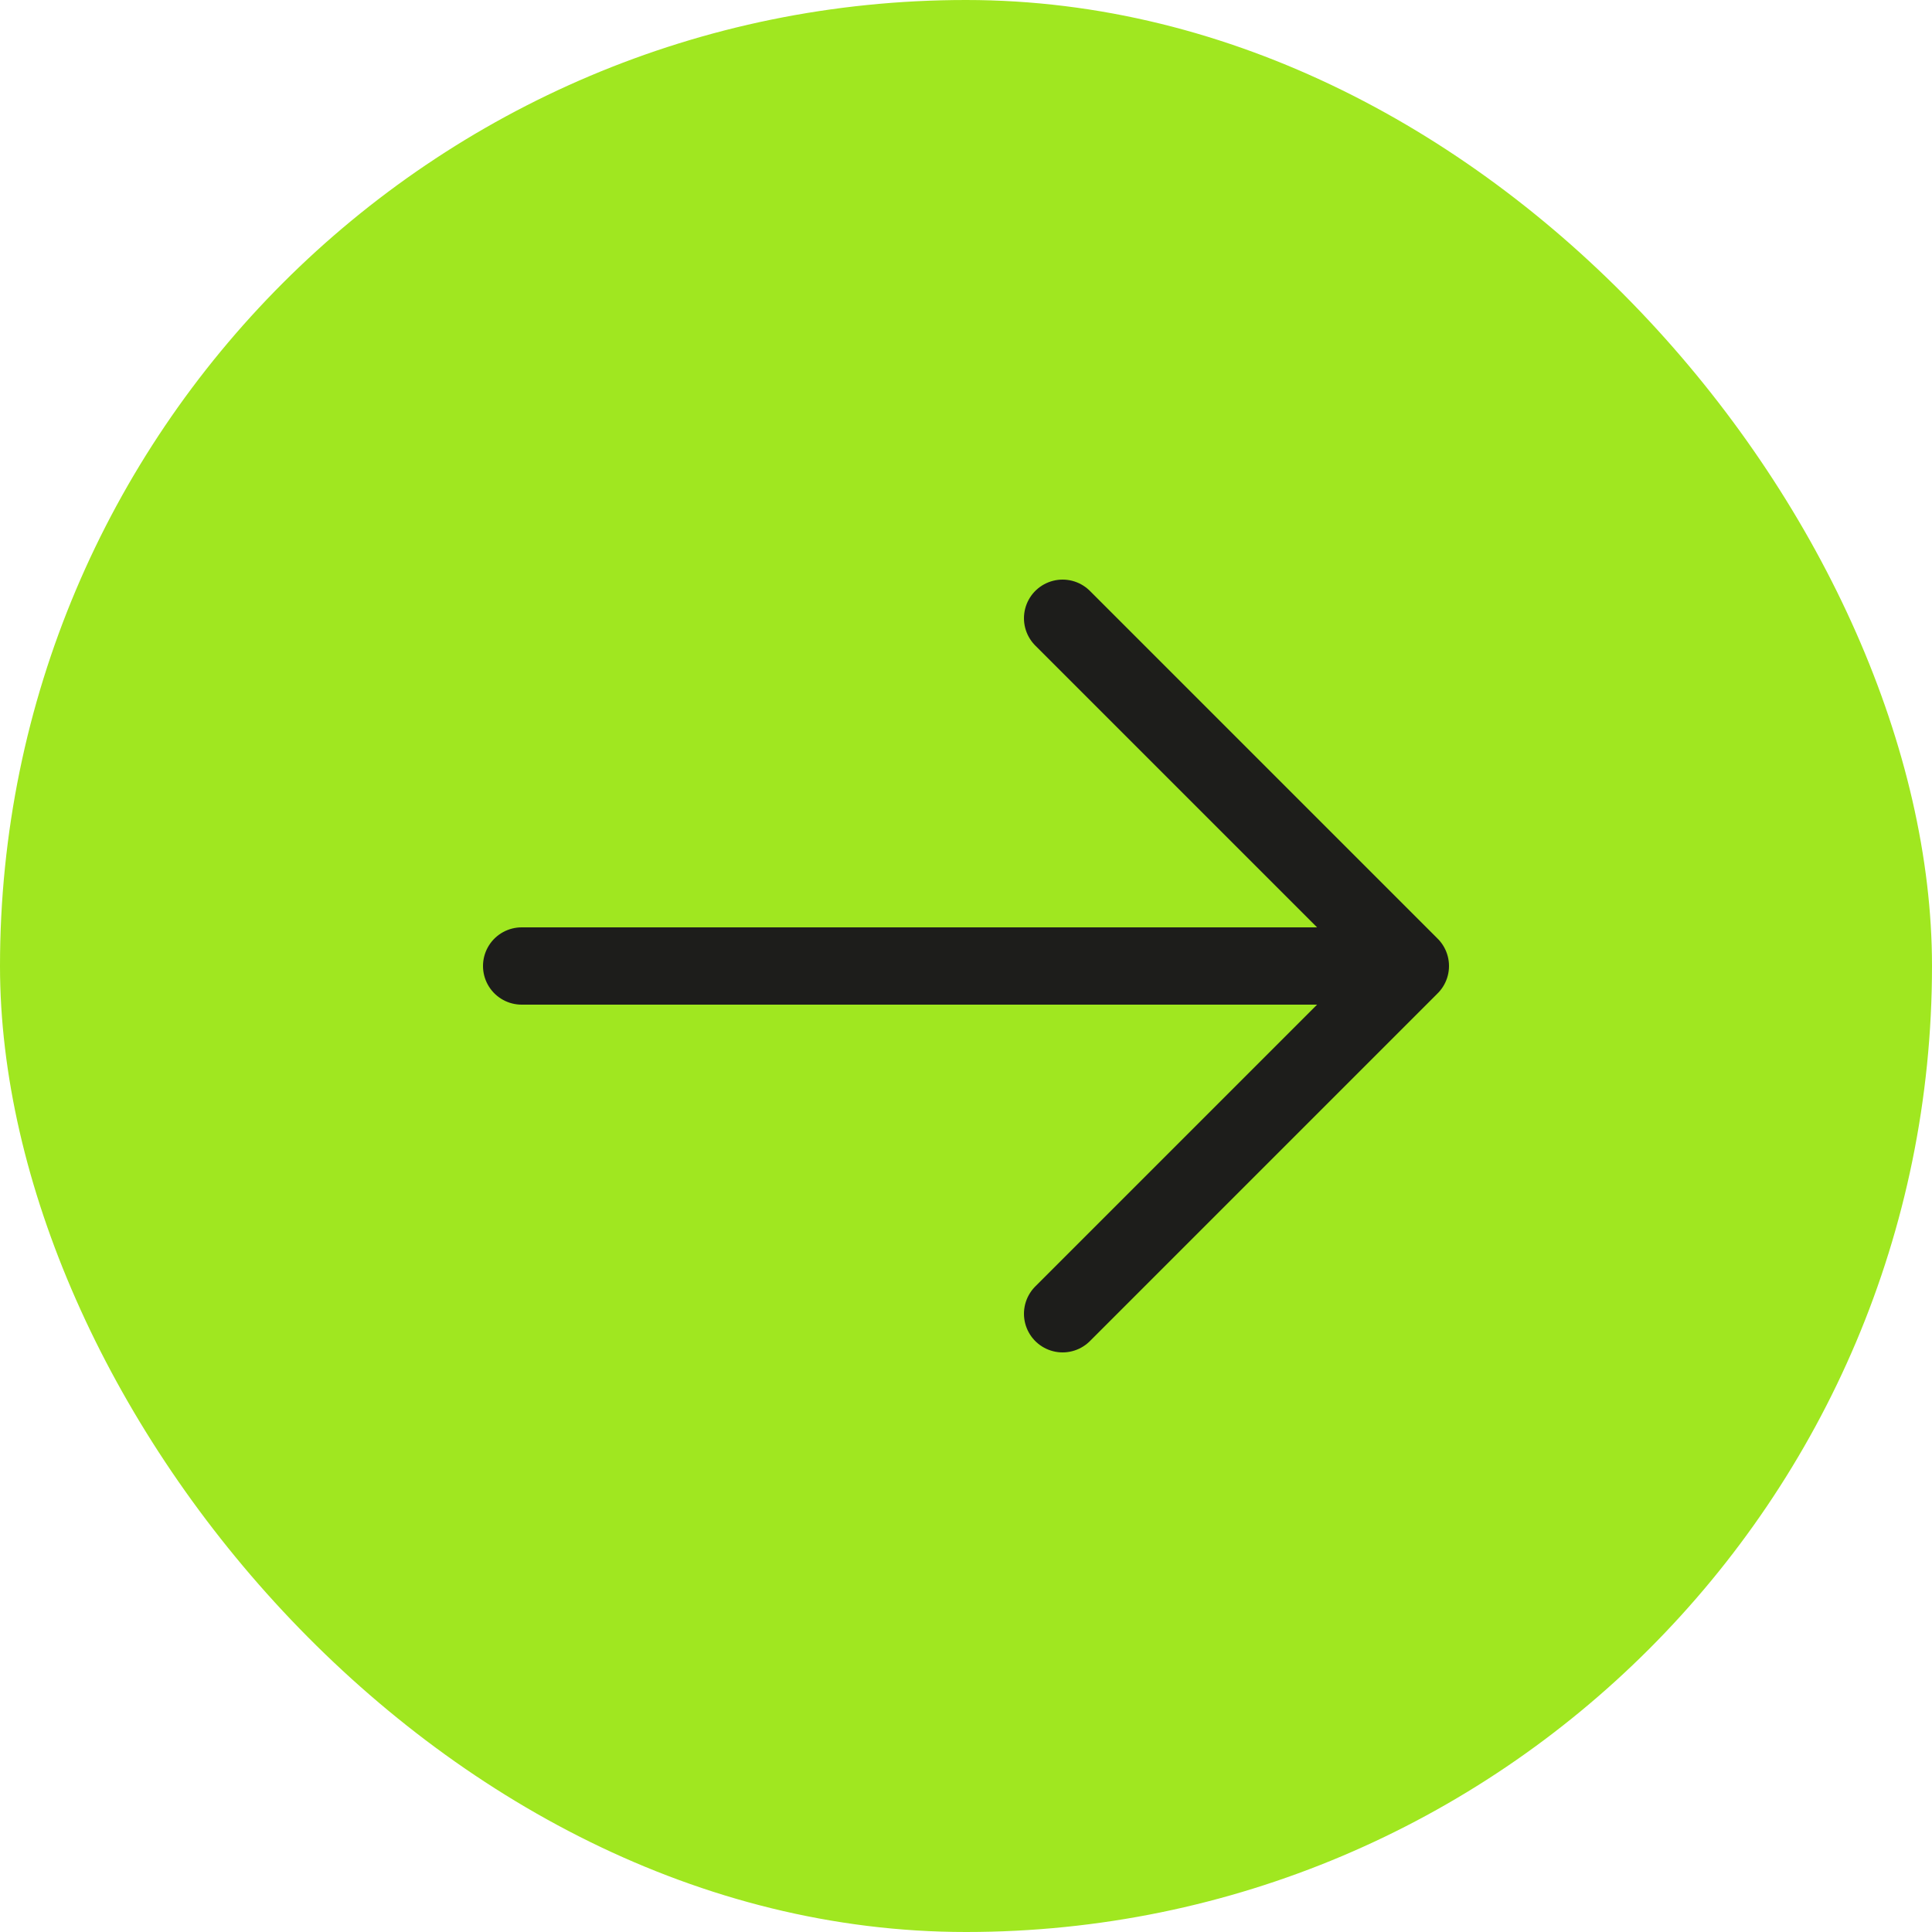
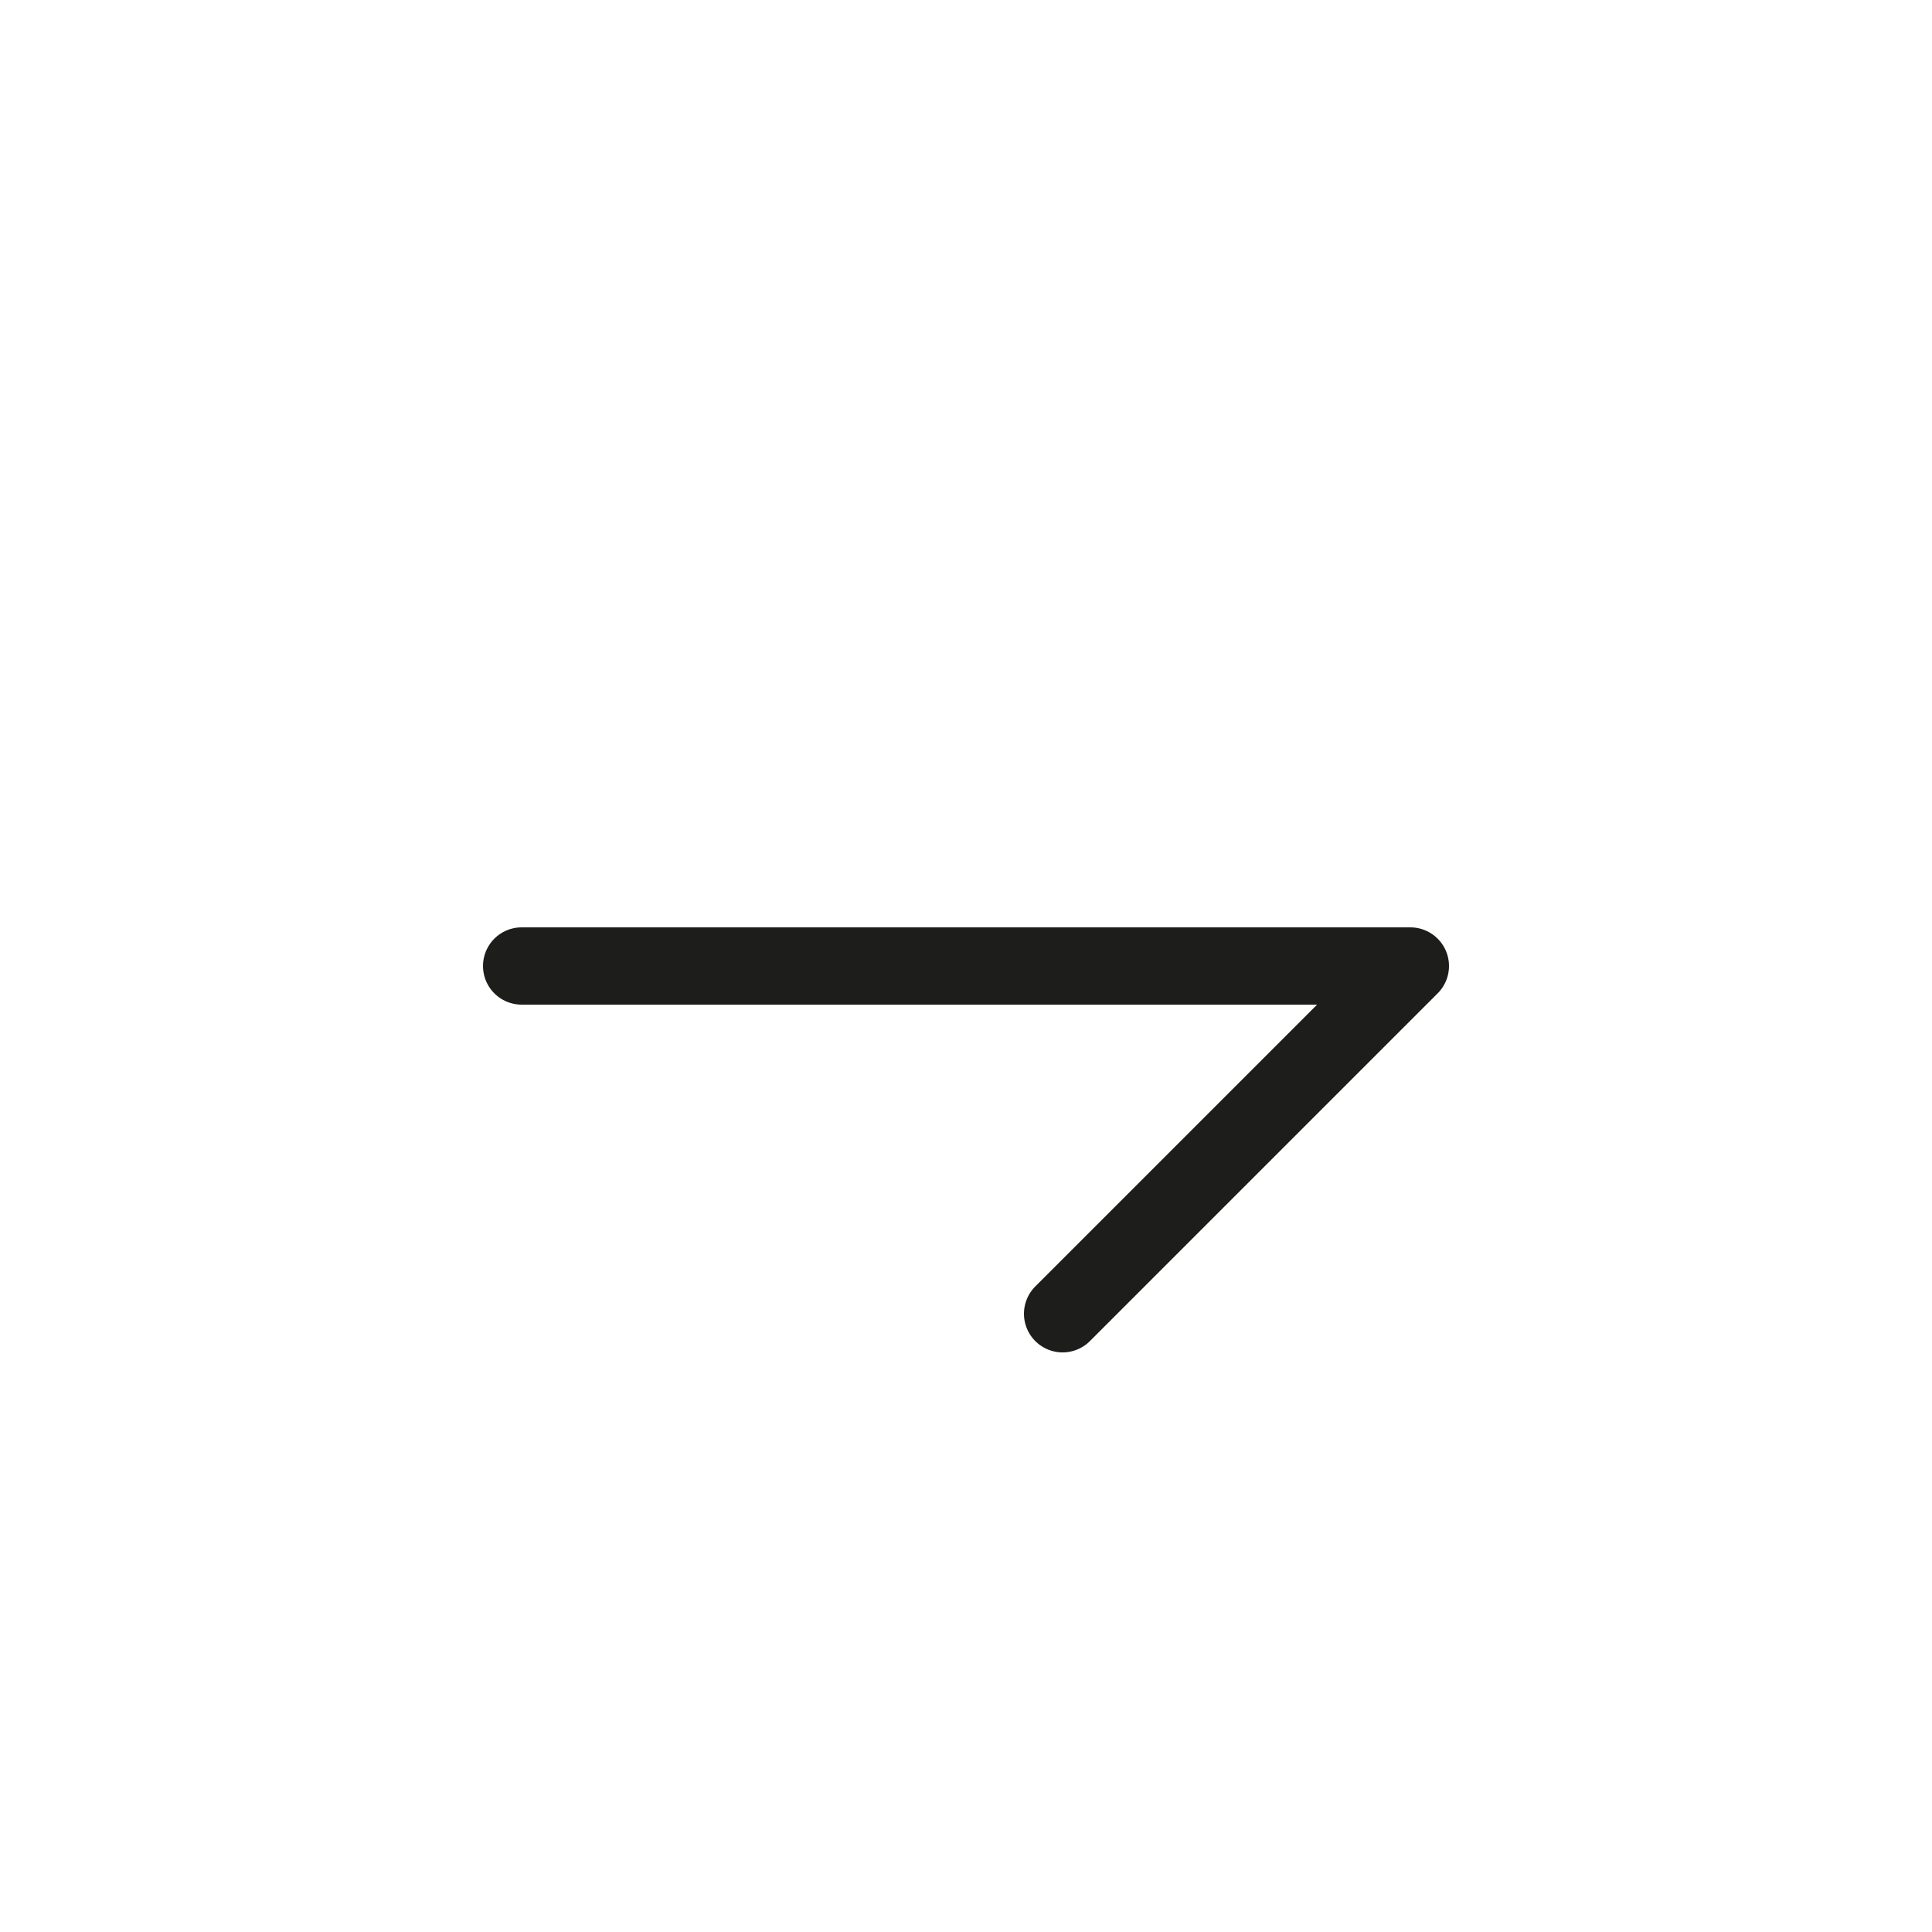
<svg xmlns="http://www.w3.org/2000/svg" width="50" height="50" viewBox="0 0 50 50" fill="none">
-   <rect width="50" height="50" rx="25" fill="#A0E720" />
-   <path d="M27.5 16L36.5 25M36.5 25L27.5 34M36.5 25H13.5" stroke="#1D1D1B" stroke-width="2" stroke-linecap="round" stroke-linejoin="round" />
+   <path d="M27.5 16M36.5 25L27.5 34M36.5 25H13.5" stroke="#1D1D1B" stroke-width="2" stroke-linecap="round" stroke-linejoin="round" />
</svg>